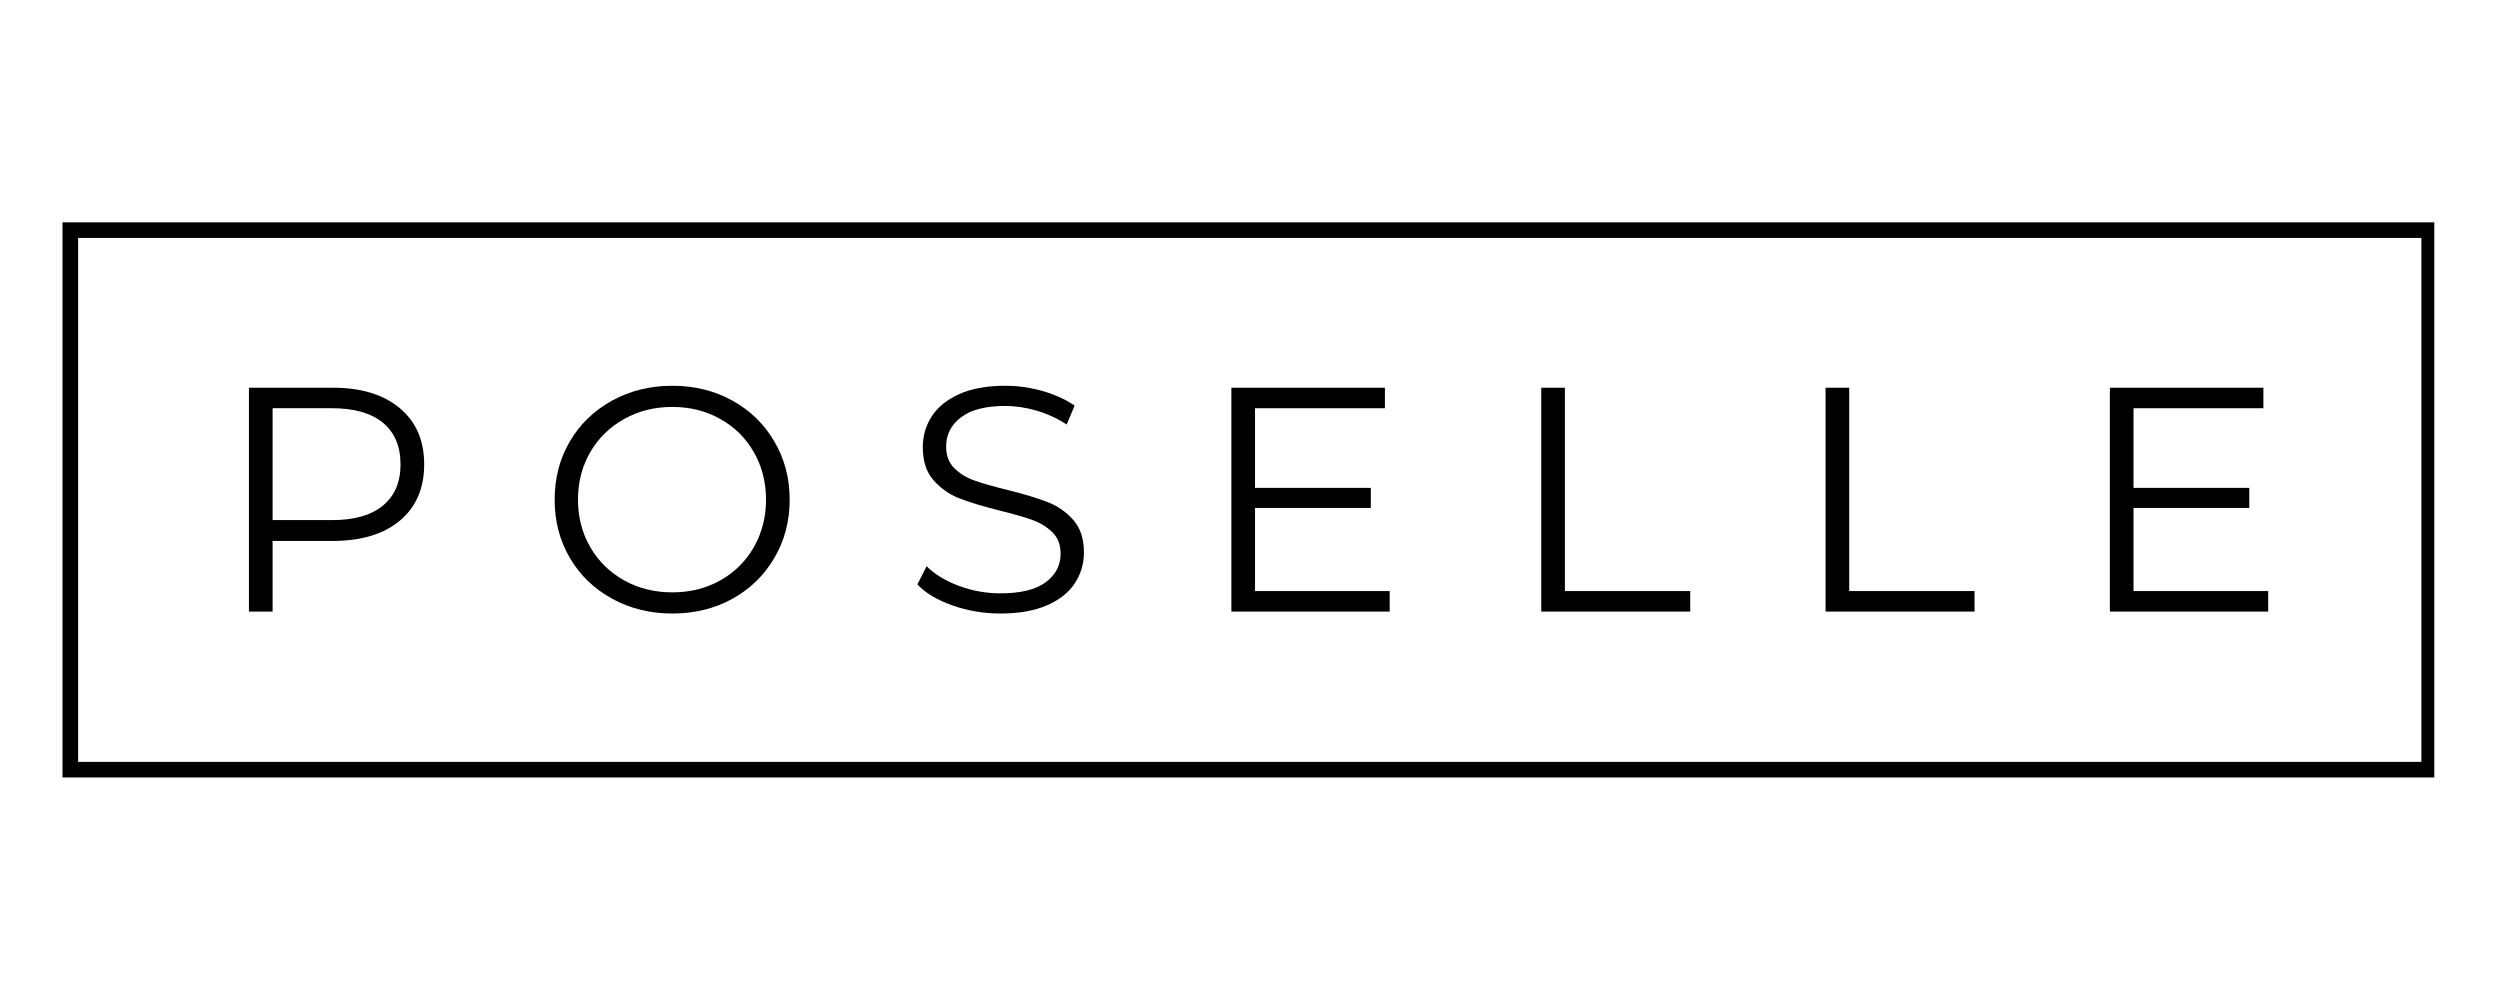
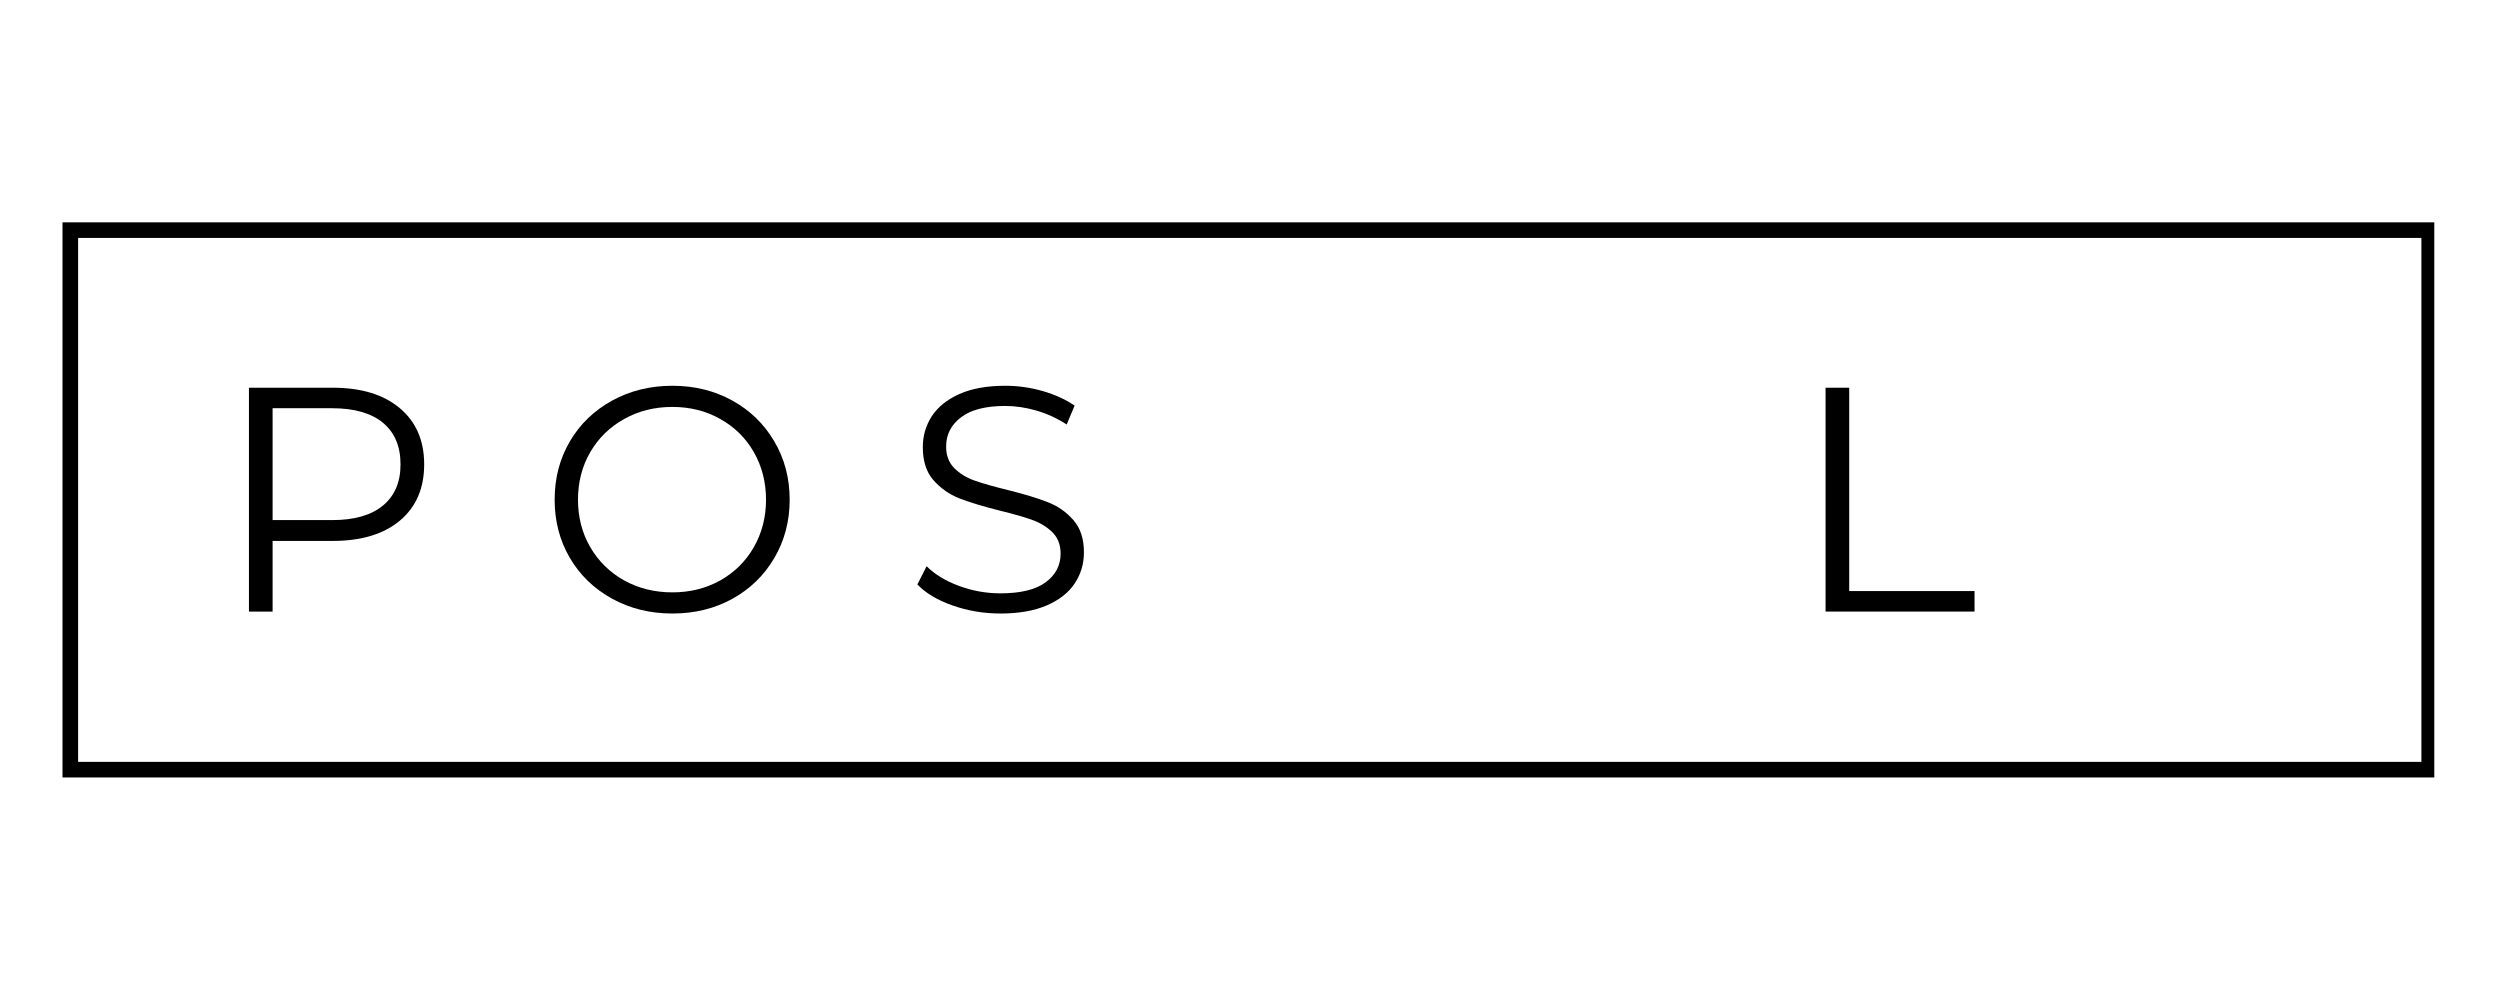
<svg xmlns="http://www.w3.org/2000/svg" version="1.0" preserveAspectRatio="xMidYMid meet" height="192" viewBox="0 0 360 144" zoomAndPan="magnify" width="480">
  <defs>
    <g />
    <clipPath id="131c532084">
      <path clip-rule="nonzero" d="M 9 32.016 L 350.539 32.016 L 350.539 111.953 L 9 111.953 Z M 9 32.016" />
    </clipPath>
  </defs>
  <rect fill-opacity="1" height="172.8" y="-14.4" fill="#ffffff" width="432" x="-36" />
  <rect fill-opacity="1" height="172.8" y="-14.4" fill="#ffffff" width="432" x="-36" />
  <g clip-path="url(#131c532084)">
    <path stroke-miterlimit="4" stroke-opacity="1" stroke-width="3.715" stroke="#000000" d="M -0.001 -0.001 L 282.353 -0.001 L 282.353 66.015 L -0.001 66.015 Z M -0.001 -0.001" stroke-linejoin="miter" fill="none" transform="matrix(1.211, 0, 0, 1.211, 9.001, 32.017)" stroke-linecap="butt" />
  </g>
  <g fill-opacity="1" fill="#000000">
    <g transform="translate(30.598, 88.066)">
      <g>
        <path d="M 17.312 -32.234 C 21.426 -32.234 24.648 -31.25 26.984 -29.281 C 29.316 -27.32 30.484 -24.625 30.484 -21.188 C 30.484 -17.75 29.316 -15.051 26.984 -13.094 C 24.648 -11.145 21.426 -10.172 17.312 -10.172 L 8.656 -10.172 L 8.656 0 L 5.25 0 L 5.25 -32.234 Z M 17.219 -13.172 C 20.414 -13.172 22.859 -13.867 24.547 -15.266 C 26.234 -16.66 27.078 -18.633 27.078 -21.188 C 27.078 -23.789 26.234 -25.789 24.547 -27.188 C 22.859 -28.582 20.414 -29.281 17.219 -29.281 L 8.656 -29.281 L 8.656 -13.172 Z M 17.219 -13.172" />
      </g>
    </g>
  </g>
  <g fill-opacity="1" fill="#000000">
    <g transform="translate(77.479, 88.066)">
      <g>
        <path d="M 19.344 0.281 C 16.145 0.281 13.25 -0.43 10.656 -1.859 C 8.062 -3.285 6.035 -5.242 4.578 -7.734 C 3.117 -10.223 2.391 -13.016 2.391 -16.109 C 2.391 -19.211 3.117 -22.008 4.578 -24.5 C 6.035 -26.988 8.062 -28.945 10.656 -30.375 C 13.25 -31.801 16.145 -32.516 19.344 -32.516 C 22.531 -32.516 25.406 -31.805 27.969 -30.391 C 30.531 -28.973 32.547 -27.016 34.016 -24.516 C 35.492 -22.016 36.234 -19.211 36.234 -16.109 C 36.234 -13.016 35.492 -10.211 34.016 -7.703 C 32.547 -5.203 30.531 -3.242 27.969 -1.828 C 25.406 -0.422 22.531 0.281 19.344 0.281 Z M 19.344 -2.766 C 21.883 -2.766 24.18 -3.336 26.234 -4.484 C 28.297 -5.641 29.91 -7.238 31.078 -9.281 C 32.242 -11.32 32.828 -13.598 32.828 -16.109 C 32.828 -18.629 32.242 -20.91 31.078 -22.953 C 29.91 -24.992 28.297 -26.586 26.234 -27.734 C 24.18 -28.891 21.883 -29.469 19.344 -29.469 C 16.789 -29.469 14.477 -28.891 12.406 -27.734 C 10.332 -26.586 8.703 -24.992 7.516 -22.953 C 6.336 -20.91 5.75 -18.629 5.75 -16.109 C 5.75 -13.598 6.336 -11.32 7.516 -9.281 C 8.703 -7.238 10.332 -5.641 12.406 -4.484 C 14.477 -3.336 16.789 -2.766 19.344 -2.766 Z M 19.344 -2.766" />
      </g>
    </g>
  </g>
  <g fill-opacity="1" fill="#000000">
    <g transform="translate(129.931, 88.066)">
      <g>
        <path d="M 14.141 0.281 C 11.742 0.281 9.445 -0.102 7.25 -0.875 C 5.051 -1.645 3.359 -2.656 2.172 -3.906 L 3.5 -6.531 C 4.664 -5.363 6.211 -4.422 8.141 -3.703 C 10.078 -2.984 12.078 -2.625 14.141 -2.625 C 17.023 -2.625 19.188 -3.148 20.625 -4.203 C 22.07 -5.266 22.797 -6.641 22.797 -8.328 C 22.797 -9.617 22.398 -10.648 21.609 -11.422 C 20.828 -12.191 19.867 -12.781 18.734 -13.188 C 17.598 -13.602 16.02 -14.055 14 -14.547 C 11.57 -15.16 9.633 -15.75 8.188 -16.312 C 6.75 -16.883 5.516 -17.754 4.484 -18.922 C 3.461 -20.086 2.953 -21.672 2.953 -23.672 C 2.953 -25.297 3.379 -26.773 4.234 -28.109 C 5.098 -29.441 6.414 -30.508 8.188 -31.312 C 9.969 -32.113 12.18 -32.516 14.828 -32.516 C 16.672 -32.516 18.473 -32.258 20.234 -31.75 C 22.004 -31.238 23.531 -30.539 24.812 -29.656 L 23.672 -26.938 C 22.316 -27.82 20.867 -28.488 19.328 -28.938 C 17.797 -29.383 16.297 -29.609 14.828 -29.609 C 12.004 -29.609 9.879 -29.062 8.453 -27.969 C 7.023 -26.883 6.312 -25.484 6.312 -23.766 C 6.312 -22.473 6.703 -21.438 7.484 -20.656 C 8.266 -19.875 9.242 -19.273 10.422 -18.859 C 11.609 -18.441 13.203 -17.988 15.203 -17.5 C 17.555 -16.914 19.461 -16.336 20.922 -15.766 C 22.379 -15.203 23.613 -14.344 24.625 -13.188 C 25.645 -12.039 26.156 -10.484 26.156 -8.516 C 26.156 -6.891 25.719 -5.41 24.844 -4.078 C 23.969 -2.742 22.625 -1.68 20.812 -0.891 C 19 -0.109 16.773 0.281 14.141 0.281 Z M 14.141 0.281" />
      </g>
    </g>
  </g>
  <g fill-opacity="1" fill="#000000">
    <g transform="translate(172.068, 88.066)">
      <g>
-         <path d="M 28.047 -2.953 L 28.047 0 L 5.25 0 L 5.25 -32.234 L 27.359 -32.234 L 27.359 -29.281 L 8.656 -29.281 L 8.656 -17.812 L 25.328 -17.812 L 25.328 -14.922 L 8.656 -14.922 L 8.656 -2.953 Z M 28.047 -2.953" />
-       </g>
+         </g>
    </g>
  </g>
  <g fill-opacity="1" fill="#000000">
    <g transform="translate(216.691, 88.066)">
      <g>
-         <path d="M 5.25 -32.234 L 8.656 -32.234 L 8.656 -2.953 L 26.703 -2.953 L 26.703 0 L 5.25 0 Z M 5.25 -32.234" />
-       </g>
+         </g>
    </g>
  </g>
  <g fill-opacity="1" fill="#000000">
    <g transform="translate(257.631, 88.066)">
      <g>
        <path d="M 5.25 -32.234 L 8.656 -32.234 L 8.656 -2.953 L 26.703 -2.953 L 26.703 0 L 5.25 0 Z M 5.25 -32.234" />
      </g>
    </g>
  </g>
  <g fill-opacity="1" fill="#000000">
    <g transform="translate(298.571, 88.066)">
      <g>
-         <path d="M 28.047 -2.953 L 28.047 0 L 5.25 0 L 5.25 -32.234 L 27.359 -32.234 L 27.359 -29.281 L 8.656 -29.281 L 8.656 -17.812 L 25.328 -17.812 L 25.328 -14.922 L 8.656 -14.922 L 8.656 -2.953 Z M 28.047 -2.953" />
-       </g>
+         </g>
    </g>
  </g>
</svg>